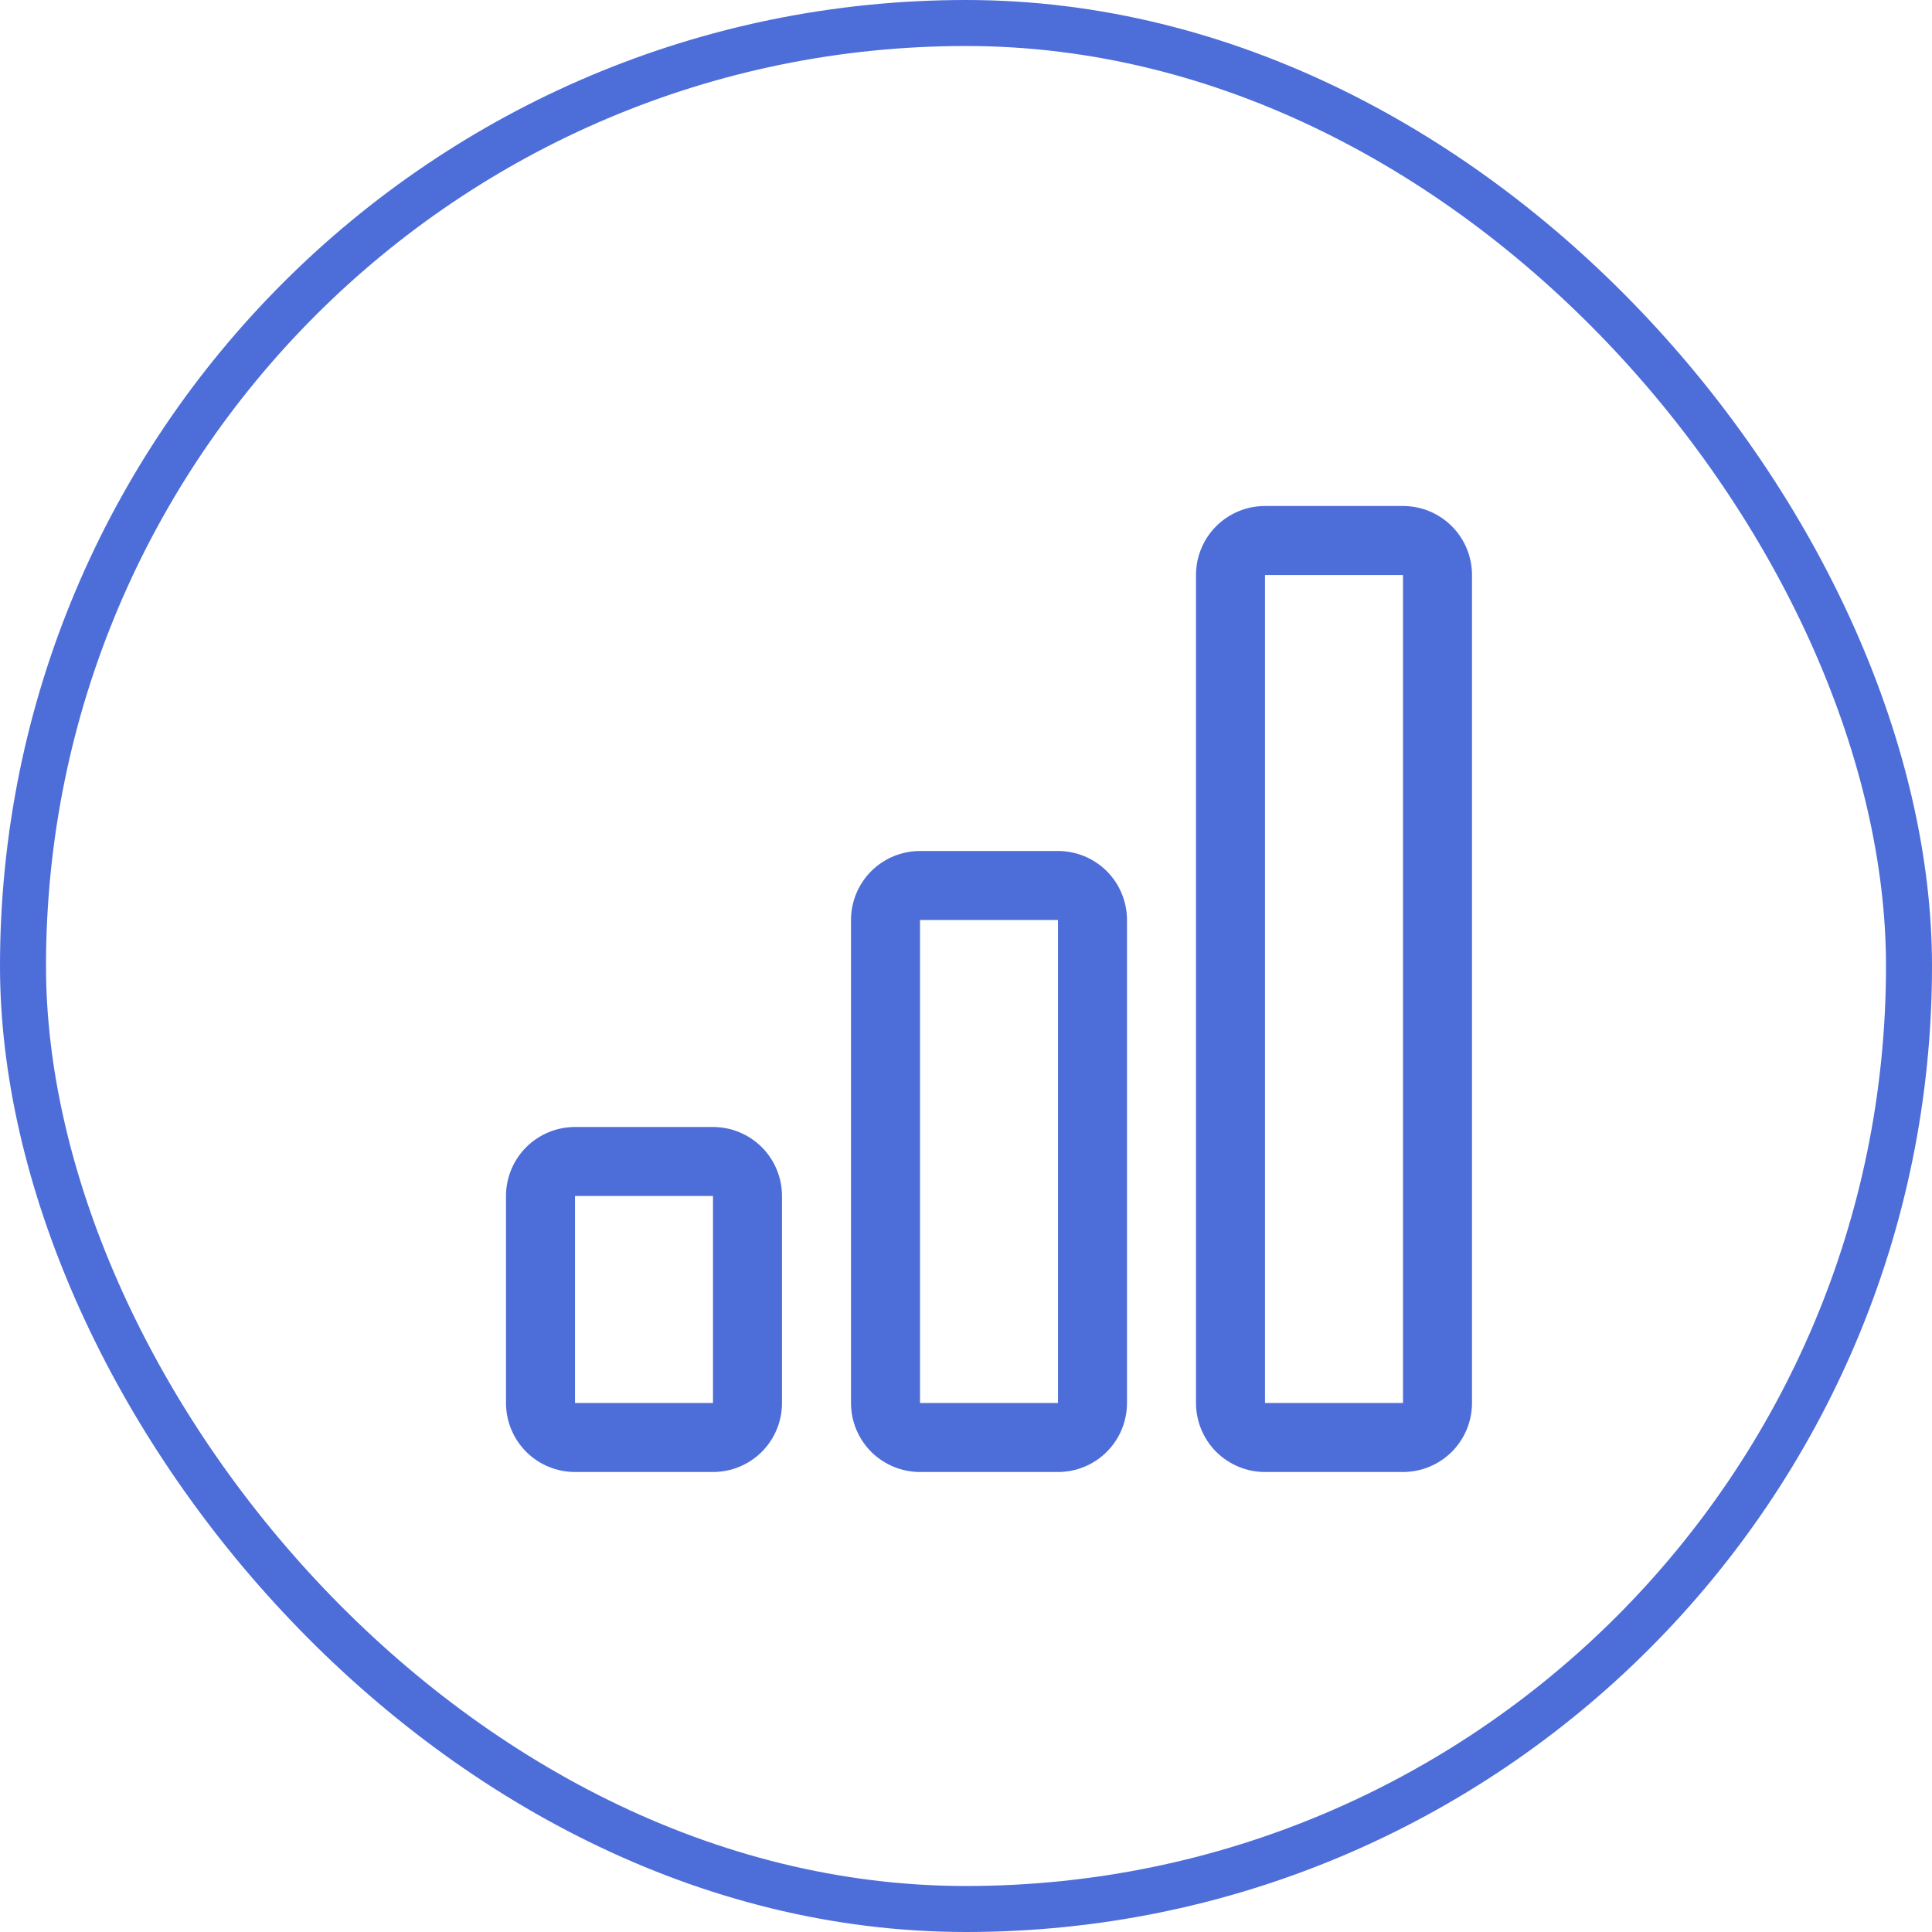
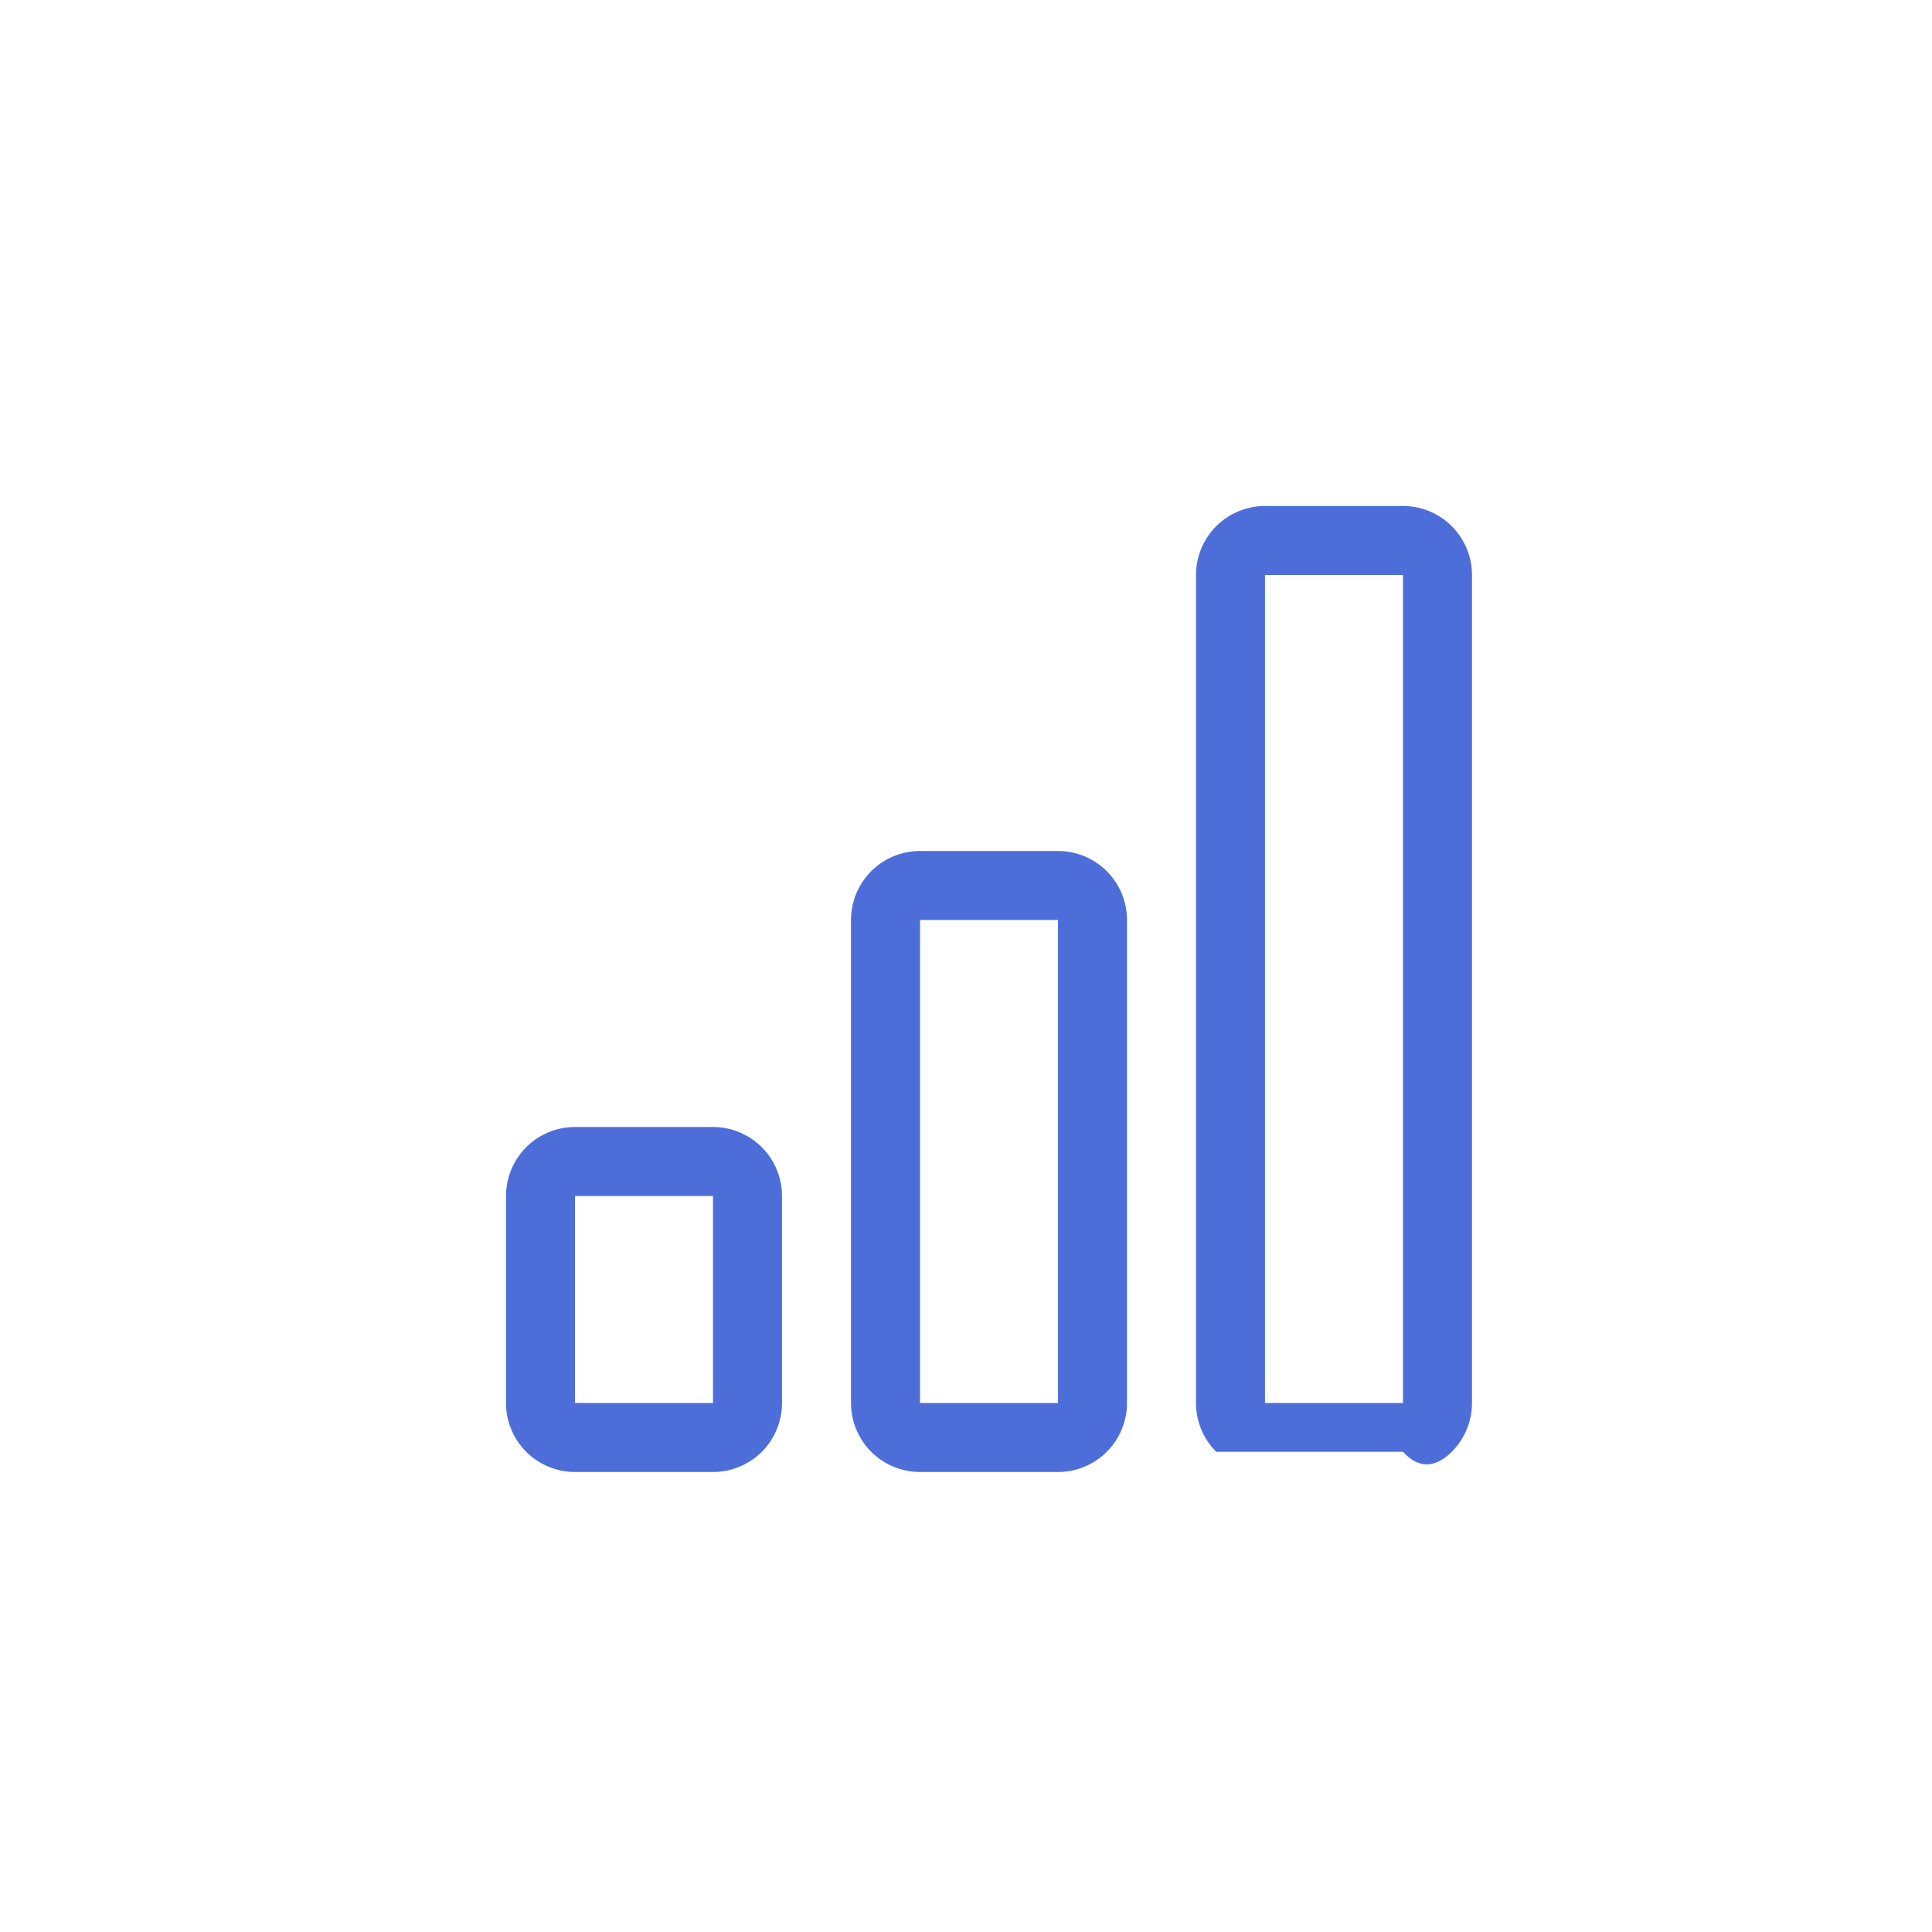
<svg xmlns="http://www.w3.org/2000/svg" width="42" height="42" viewBox="0 0 42 42" fill="none">
-   <rect x="0.5" y="0.5" width="41" height="41" rx="20.5" stroke="#4D6DD9" />
-   <path d="M15.5 26H12.5V30.5H15.5V26ZM23 20H20V30.5H23V20ZM30.5 12.5V30.5H27.5V12.5H30.5ZM27.5 11C27.102 11 26.721 11.158 26.439 11.439C26.158 11.721 26 12.102 26 12.5V30.5C26 30.898 26.158 31.279 26.439 31.561C26.721 31.842 27.102 32 27.5 32H30.5C30.898 32 31.279 31.842 31.561 31.561C31.842 31.279 32 30.898 32 30.5V12.5C32 12.102 31.842 11.721 31.561 11.439C31.279 11.158 30.898 11 30.5 11H27.5ZM18.5 20C18.5 19.602 18.658 19.221 18.939 18.939C19.221 18.658 19.602 18.5 20 18.5H23C23.398 18.5 23.779 18.658 24.061 18.939C24.342 19.221 24.5 19.602 24.5 20V30.5C24.5 30.898 24.342 31.279 24.061 31.561C23.779 31.842 23.398 32 23 32H20C19.602 32 19.221 31.842 18.939 31.561C18.658 31.279 18.5 30.898 18.5 30.5V20ZM11 26C11 25.602 11.158 25.221 11.439 24.939C11.721 24.658 12.102 24.5 12.5 24.5H15.5C15.898 24.5 16.279 24.658 16.561 24.939C16.842 25.221 17 25.602 17 26V30.5C17 30.898 16.842 31.279 16.561 31.561C16.279 31.842 15.898 32 15.5 32H12.5C12.102 32 11.721 31.842 11.439 31.561C11.158 31.279 11 30.898 11 30.5V26Z" fill="#4D6DD9" />
+   <path d="M15.5 26H12.5V30.5H15.5V26ZM23 20H20V30.5H23V20ZM30.5 12.5V30.5H27.5V12.5H30.5ZM27.5 11C27.102 11 26.721 11.158 26.439 11.439C26.158 11.721 26 12.102 26 12.5V30.5C26 30.898 26.158 31.279 26.439 31.561H30.5C30.898 32 31.279 31.842 31.561 31.561C31.842 31.279 32 30.898 32 30.5V12.5C32 12.102 31.842 11.721 31.561 11.439C31.279 11.158 30.898 11 30.5 11H27.5ZM18.5 20C18.5 19.602 18.658 19.221 18.939 18.939C19.221 18.658 19.602 18.5 20 18.5H23C23.398 18.5 23.779 18.658 24.061 18.939C24.342 19.221 24.5 19.602 24.5 20V30.5C24.5 30.898 24.342 31.279 24.061 31.561C23.779 31.842 23.398 32 23 32H20C19.602 32 19.221 31.842 18.939 31.561C18.658 31.279 18.5 30.898 18.5 30.5V20ZM11 26C11 25.602 11.158 25.221 11.439 24.939C11.721 24.658 12.102 24.5 12.5 24.5H15.5C15.898 24.5 16.279 24.658 16.561 24.939C16.842 25.221 17 25.602 17 26V30.5C17 30.898 16.842 31.279 16.561 31.561C16.279 31.842 15.898 32 15.5 32H12.5C12.102 32 11.721 31.842 11.439 31.561C11.158 31.279 11 30.898 11 30.5V26Z" fill="#4D6DD9" />
</svg>